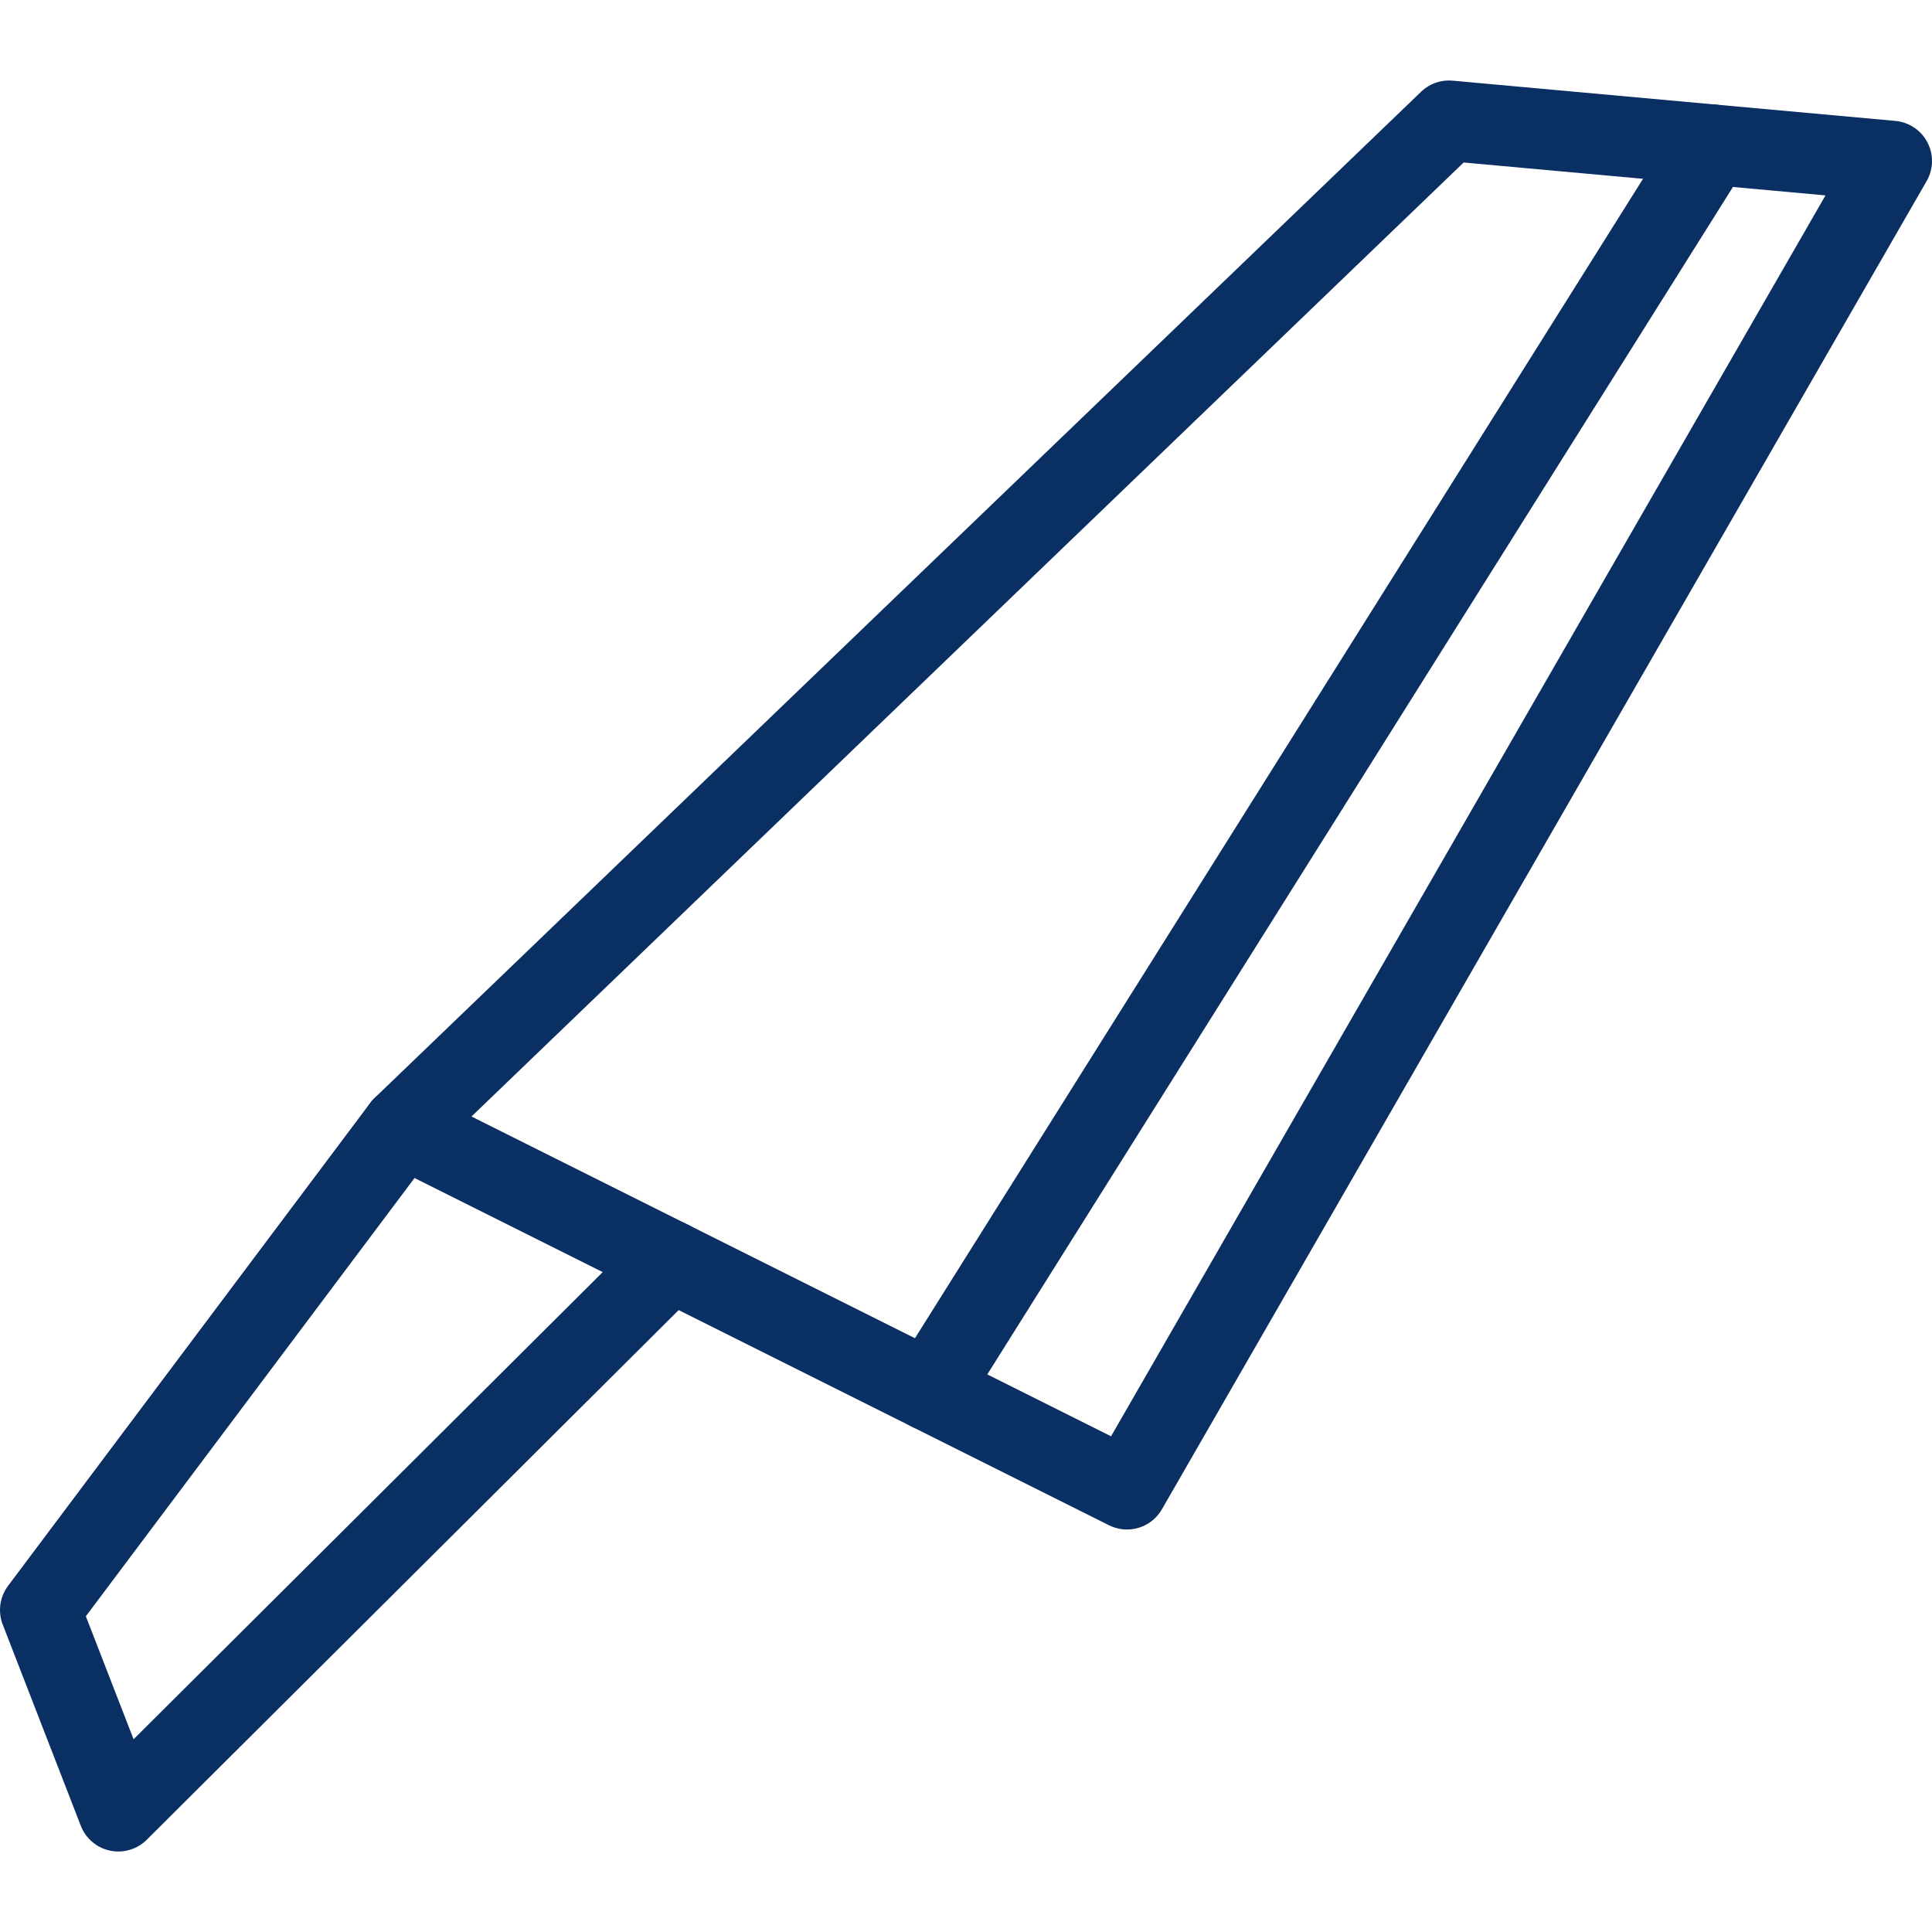
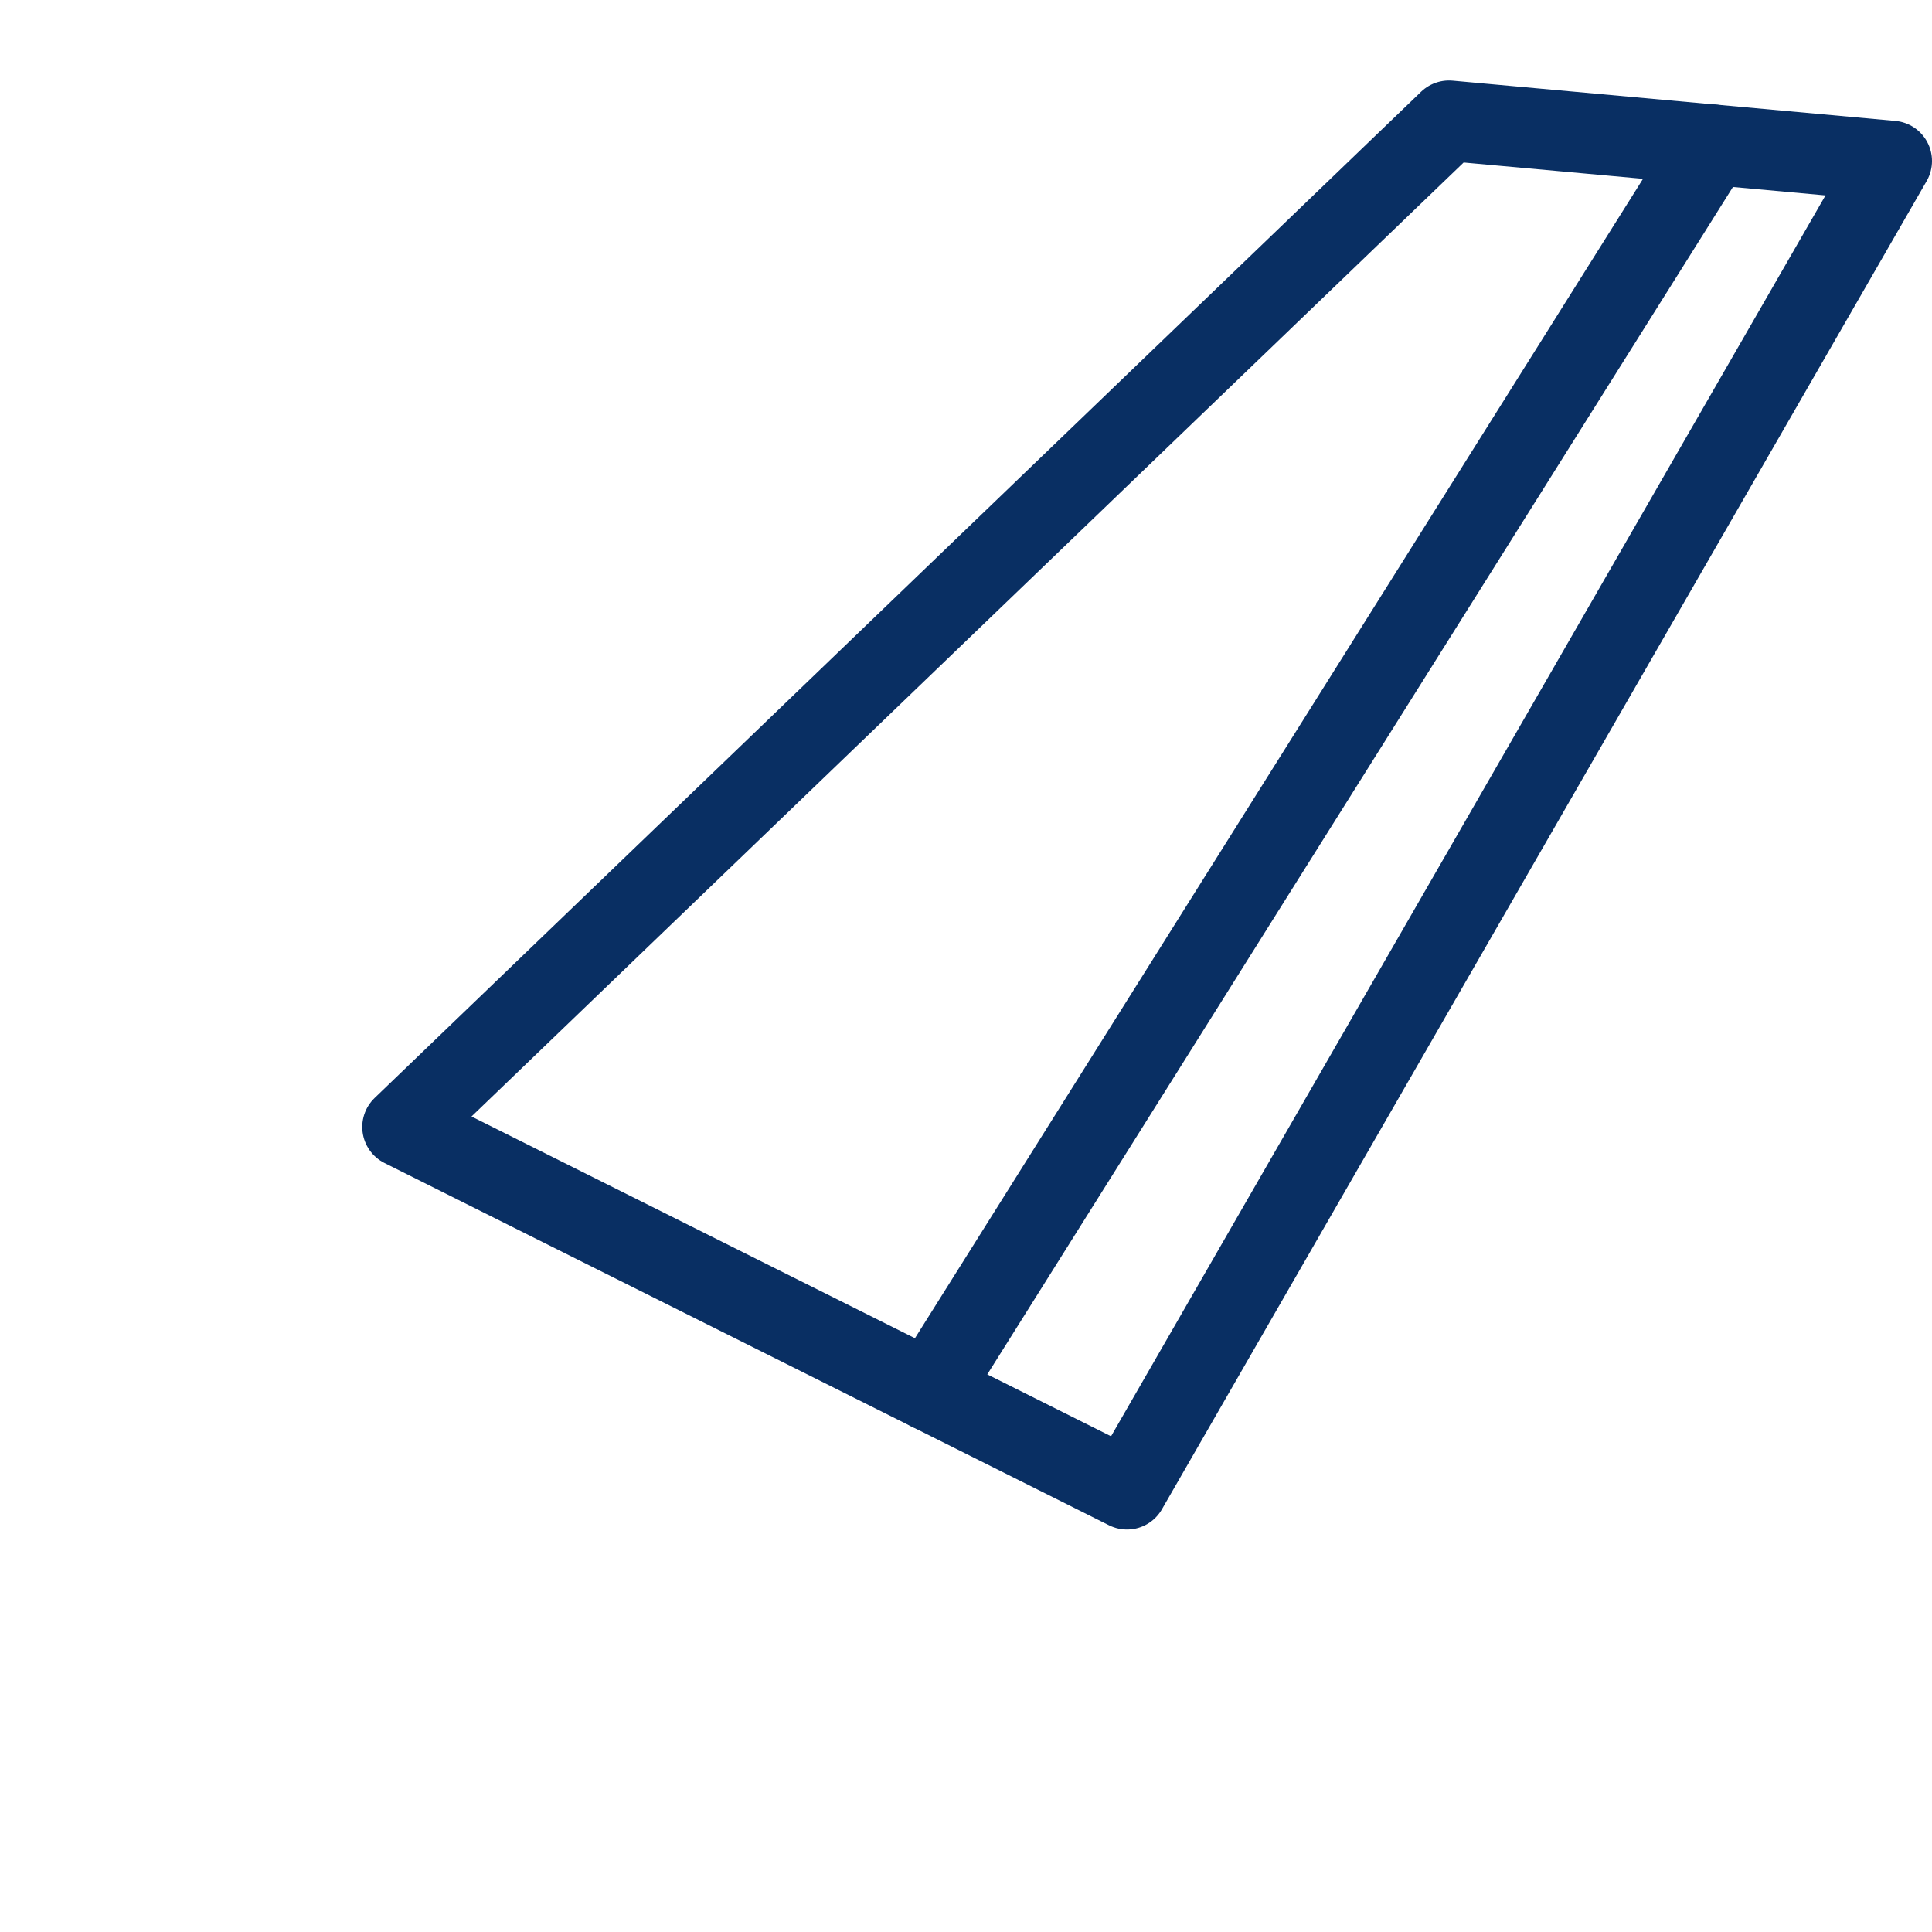
<svg xmlns="http://www.w3.org/2000/svg" fill="none" viewBox="0 0 24 24" id="Knife-1--Streamline-Cyber">
  <desc>
    Knife 1 Streamline Icon: https://streamlinehq.com
  </desc>
-   <path stroke="#092f63" stroke-linecap="round" stroke-linejoin="round" stroke-miterlimit="10" d="M23.5 2 18 1.5 5 14l9 4.5L23.5 2Z" stroke-width="1" />
-   <path stroke="#092f63" stroke-linecap="round" stroke-linejoin="round" stroke-miterlimit="10" d="M5 14 0.5 20l0.97 2.5 6.863 -6.834" stroke-width="1" />
+   <path stroke="#092f63" stroke-linecap="round" stroke-linejoin="round" stroke-miterlimit="10" d="M23.5 2 18 1.5 5 14l9 4.5Z" stroke-width="1" />
  <path stroke="#092f63" stroke-linecap="round" stroke-linejoin="round" stroke-miterlimit="10" d="m21.267 1.797 -9.719 15.477" stroke-width="1" />
</svg>